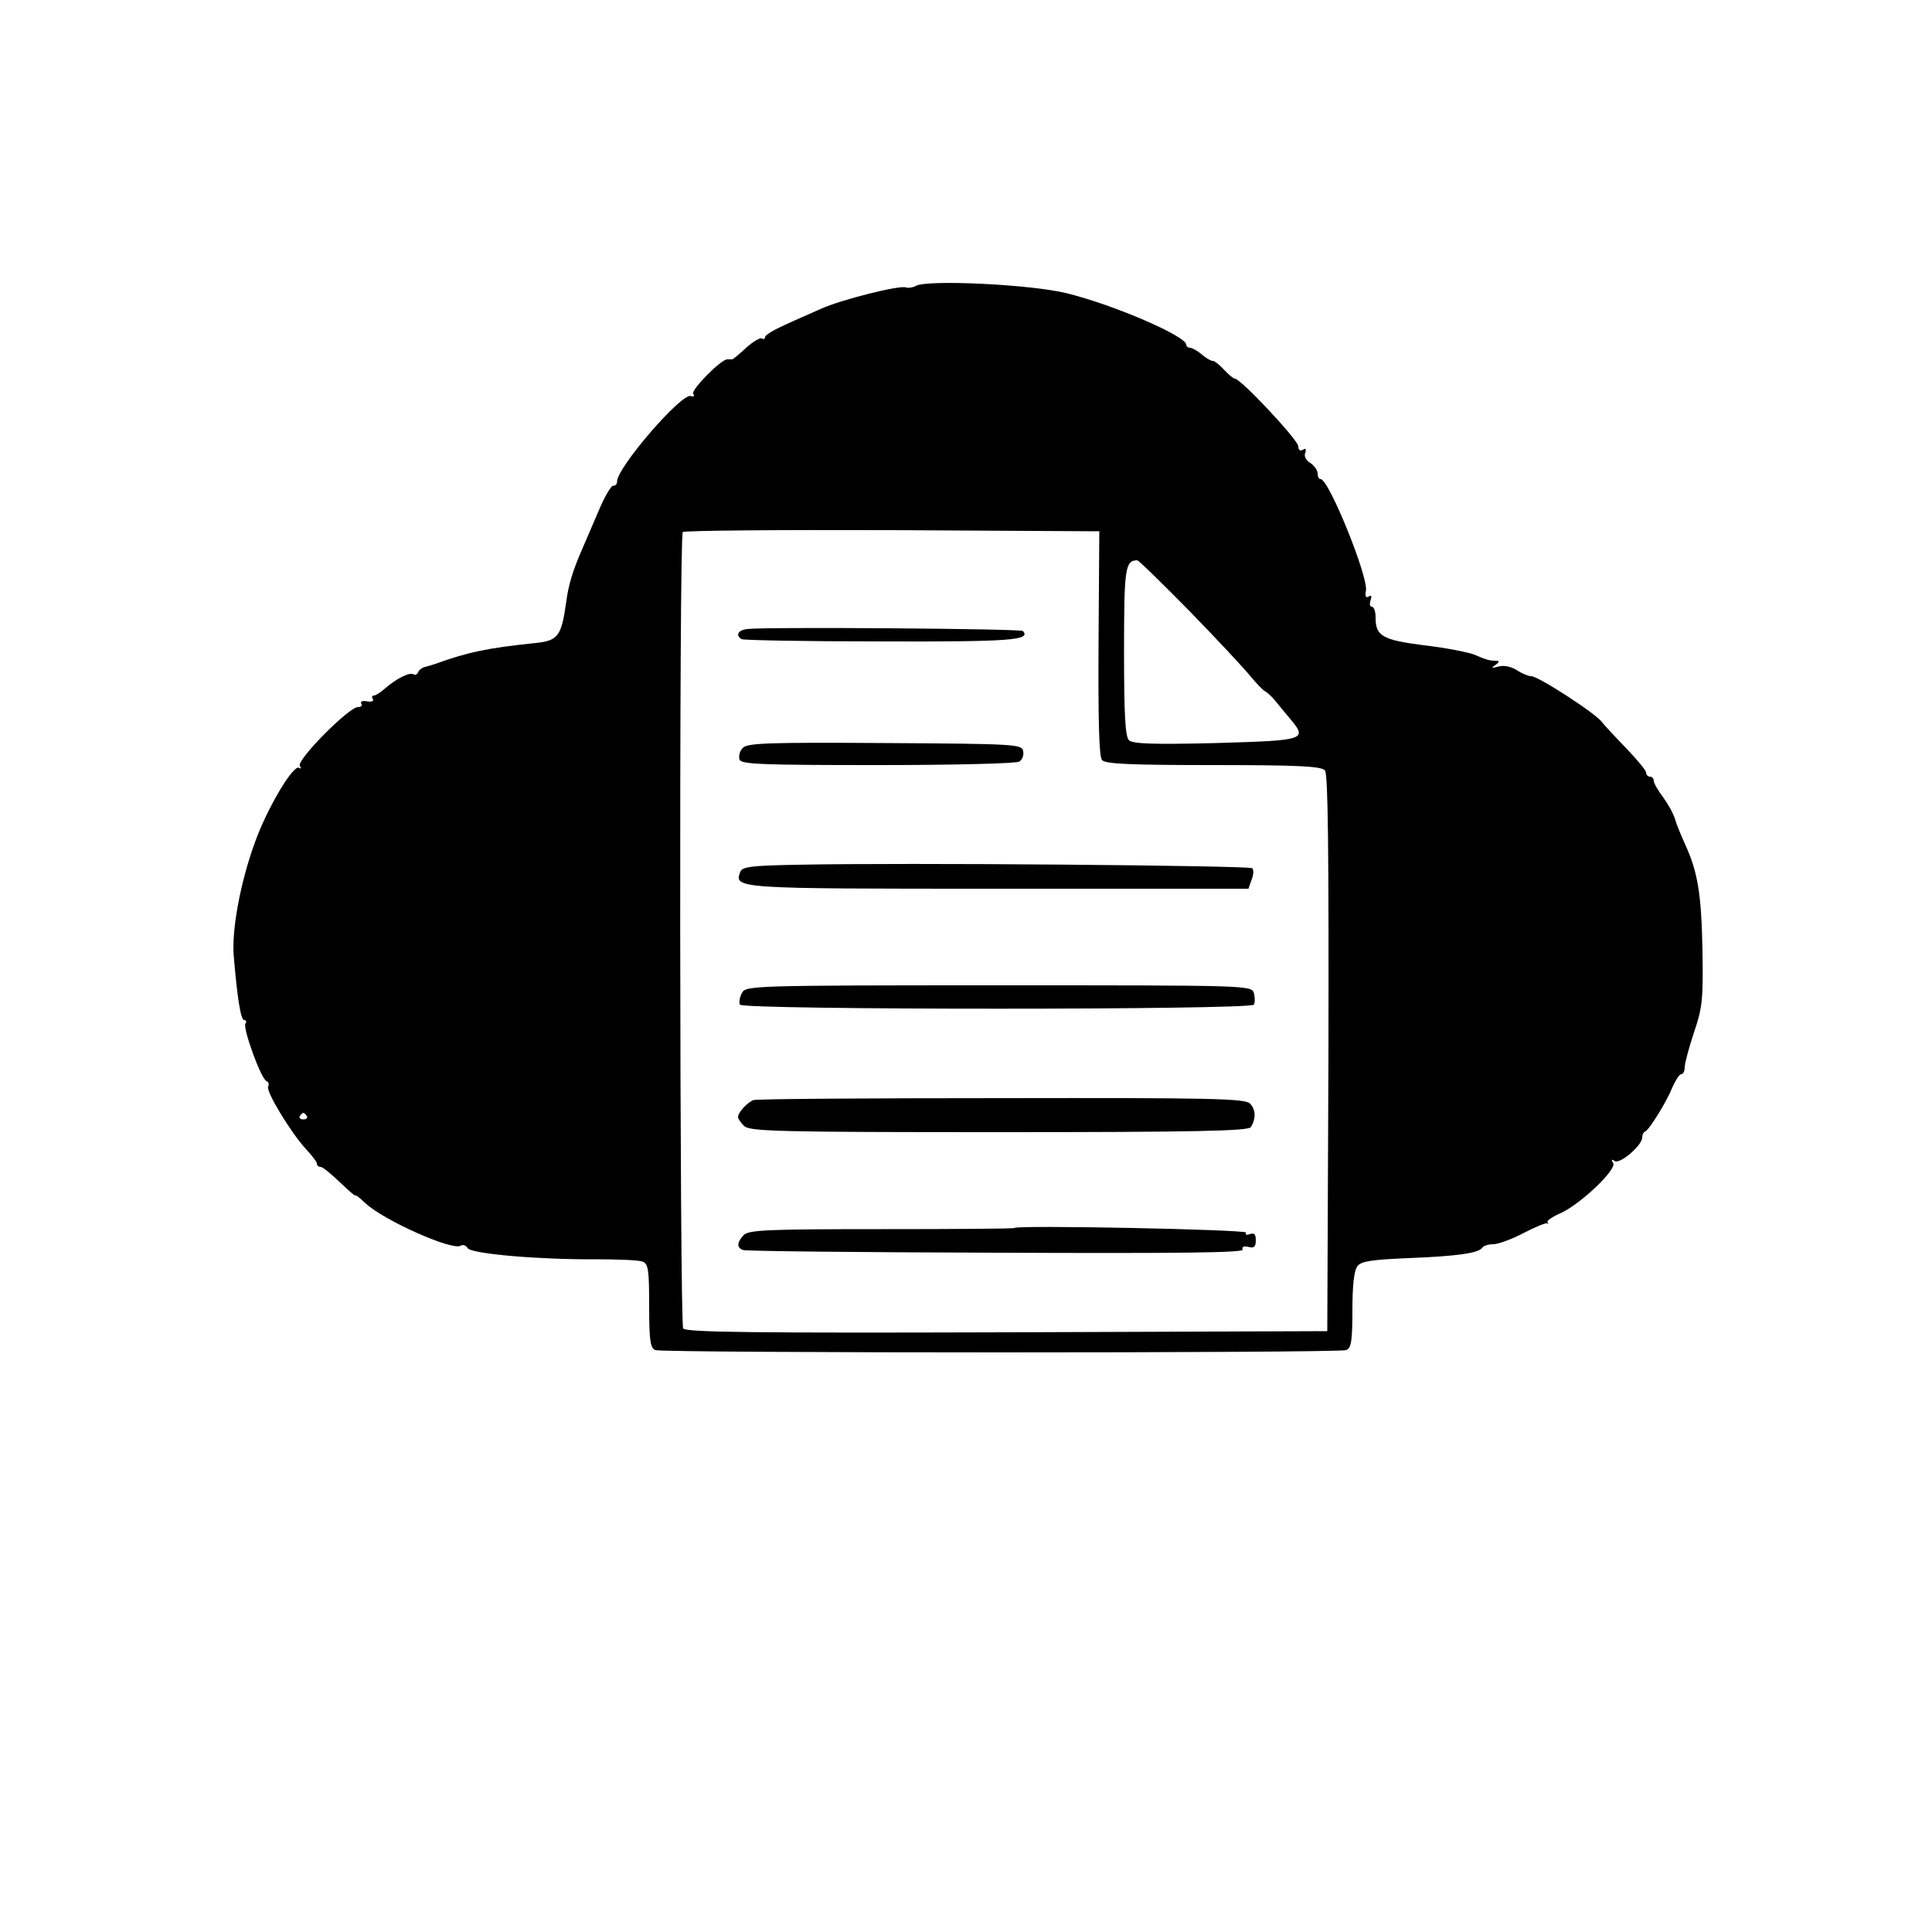
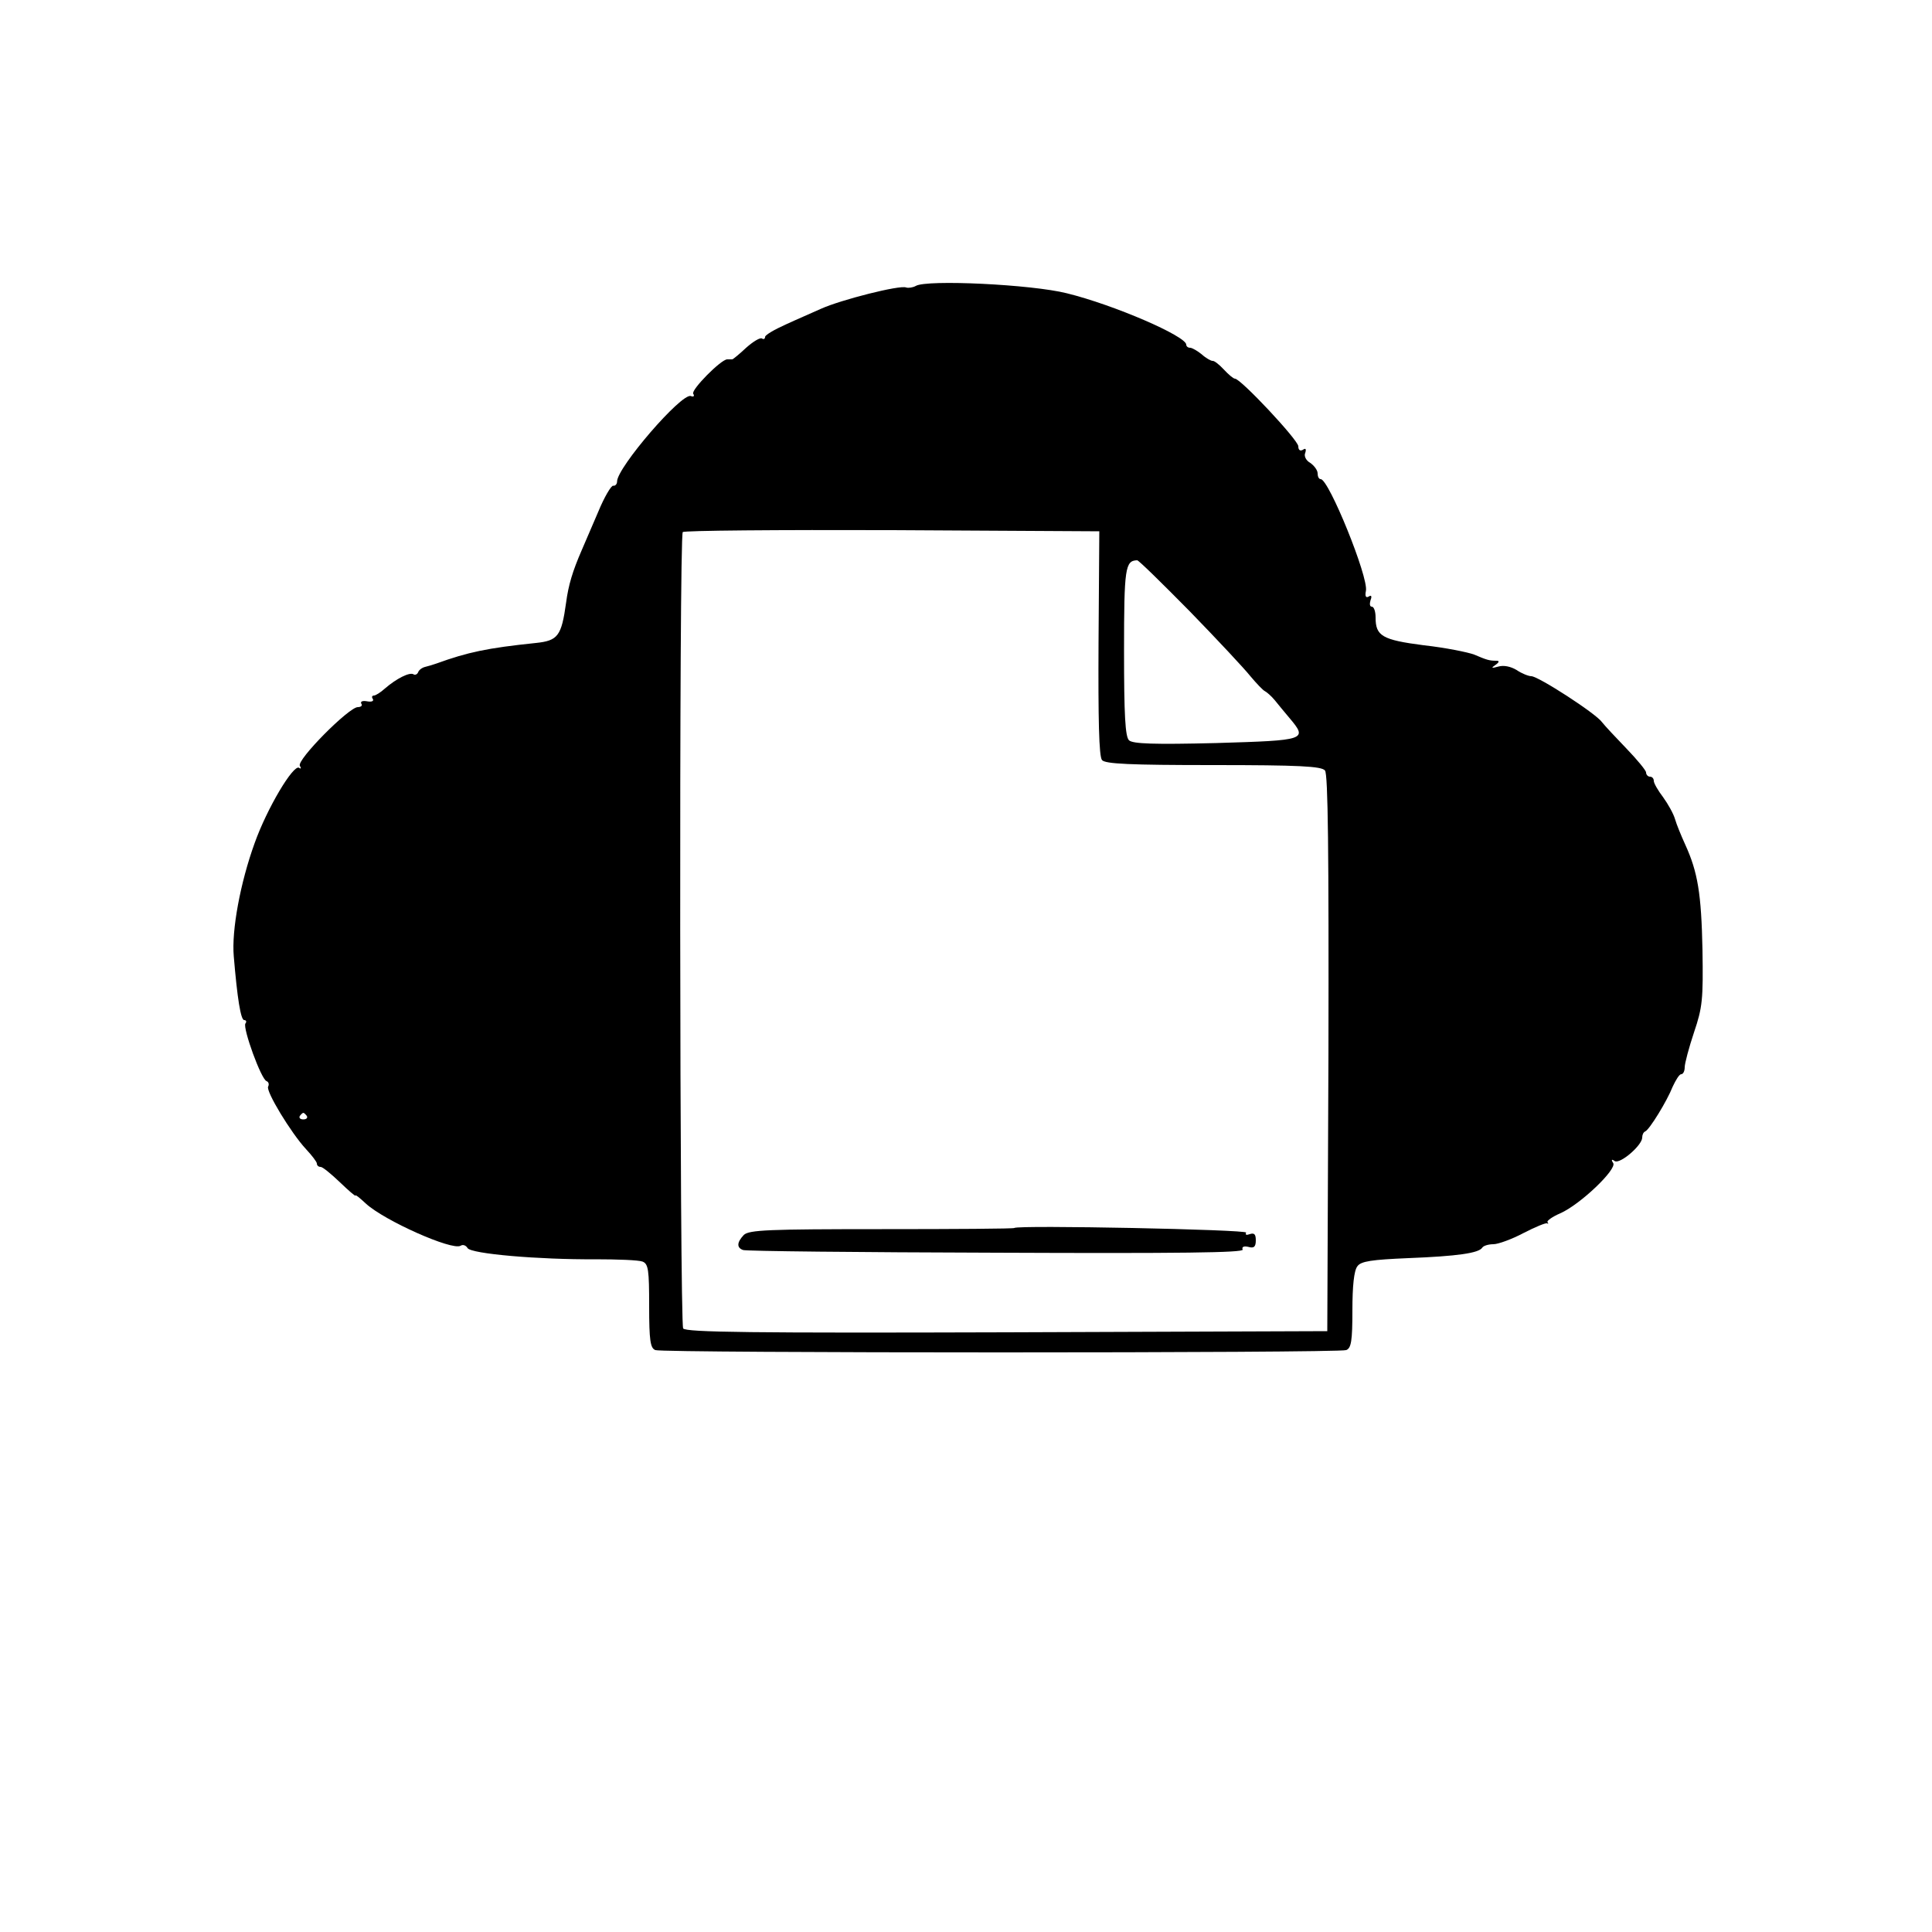
<svg xmlns="http://www.w3.org/2000/svg" version="1.0" width="500pt" height="500pt" viewBox="0 0 500 500" preserveAspectRatio="xMidYMid meet">
  <g transform="translate(0,500) scale(0.1,-0.1)" fill="#000000" stroke="none">
    <path d="M2370 4260 c-7 -4 -19 -6 -25 -4 -16 7 -169 -32 -220 -55 -22 -10 -64 -28 -92 -41 -29 -13 -53 -27 -53 -32 0 -5 -4 -7 -8 -4 -5 3 -23 -8 -41 -24 -17 -16 -34 -30 -36 -30 -3 0 -9 0 -13 0 -16 0 -94 -79 -88 -89 4 -6 1 -9 -6 -6 -24 9 -191 -185 -191 -221 0 -7 -5 -12 -10 -11 -5 1 -23 -29 -39 -68 -16 -38 -36 -83 -43 -100 -23 -53 -34 -89 -40 -135 -12 -86 -21 -98 -78 -104 -126 -13 -177 -24 -257 -53 -8 -3 -22 -7 -30 -9 -8 -2 -16 -8 -18 -14 -2 -5 -8 -8 -12 -5 -10 6 -44 -11 -74 -37 -11 -10 -24 -18 -28 -18 -5 0 -7 -4 -3 -9 3 -6 -4 -8 -15 -6 -11 2 -18 0 -15 -6 4 -5 -1 -9 -9 -9 -23 0 -159 -137 -150 -152 4 -6 3 -9 -2 -5 -15 9 -83 -105 -115 -195 -37 -102 -60 -226 -54 -293 9 -108 18 -165 27 -165 5 0 7 -4 3 -9 -7 -12 41 -145 55 -149 5 -2 7 -8 4 -14 -7 -11 59 -120 98 -162 15 -16 28 -33 28 -37 0 -5 4 -9 10 -9 5 0 27 -18 50 -40 22 -21 40 -37 40 -34 0 3 12 -7 27 -21 48 -44 223 -122 245 -109 6 4 14 1 18 -6 9 -15 185 -30 330 -29 58 0 113 -2 123 -6 15 -6 17 -22 17 -115 0 -89 3 -109 16 -114 20 -8 1768 -8 1788 0 13 5 16 24 16 103 0 62 4 103 13 114 9 13 37 17 132 21 127 5 182 13 191 27 3 5 16 9 29 9 12 0 48 13 78 29 31 16 58 27 61 25 3 -2 4 -1 1 3 -3 3 12 14 33 23 52 23 147 114 137 130 -6 9 -4 11 4 5 14 -8 71 41 71 61 0 7 3 14 8 16 11 5 56 78 71 116 8 17 17 32 22 32 5 0 9 8 9 18 0 10 11 51 24 90 22 65 24 85 22 214 -3 145 -12 201 -45 273 -10 22 -22 51 -26 65 -4 14 -18 39 -31 57 -13 17 -24 36 -24 42 0 6 -4 11 -10 11 -5 0 -10 5 -10 11 0 5 -23 33 -51 62 -28 29 -56 59 -63 68 -15 22 -165 119 -183 119 -7 0 -25 7 -38 16 -15 9 -33 13 -47 9 -18 -5 -20 -4 -8 4 10 7 11 11 3 11 -19 0 -25 2 -58 16 -16 6 -75 18 -130 24 -108 14 -125 24 -125 72 0 15 -4 28 -10 28 -5 0 -6 7 -3 17 4 10 2 14 -5 9 -7 -4 -10 1 -7 15 7 35 -96 289 -117 289 -5 0 -8 7 -8 15 0 8 -9 20 -19 27 -11 6 -17 18 -13 26 3 10 1 13 -6 8 -7 -4 -12 -1 -12 9 0 16 -149 175 -164 175 -4 0 -17 11 -29 24 -12 13 -25 23 -29 22 -4 0 -17 7 -28 17 -11 9 -25 17 -30 17 -6 0 -10 4 -10 8 0 22 -187 103 -309 133 -91 23 -363 36 -391 19z m473 -924 c-1 -196 1 -294 9 -303 8 -10 72 -13 288 -13 222 0 280 -3 289 -14 8 -9 10 -209 9 -732 l-3 -719 -829 -3 c-657 -2 -831 0 -838 10 -9 16 -11 2052 -1 2061 3 4 248 6 542 5 l536 -3 -2 -289z m236 82 c71 -73 142 -149 157 -168 16 -19 33 -37 38 -39 4 -2 16 -12 25 -23 9 -11 26 -32 38 -46 48 -57 44 -58 -189 -65 -163 -4 -216 -2 -226 7 -10 9 -13 66 -13 231 0 216 3 234 34 235 4 0 65 -60 136 -132z m-2285 -1306 c3 -5 -1 -9 -9 -9 -8 0 -12 4 -9 9 3 4 7 8 9 8 2 0 6 -4 9 -8z" />
-     <path d="M1933 3372 c-23 -3 -30 -16 -14 -26 5 -3 168 -6 362 -6 332 -1 389 3 366 27 -7 6 -669 11 -714 5z" />
-     <path d="M1922 3064 c-8 -8 -11 -22 -8 -30 5 -12 59 -14 358 -14 194 0 359 4 366 9 8 5 12 17 10 27 -3 18 -20 19 -358 21 -307 2 -357 0 -368 -13z" />
-     <path d="M2063 2762 c-116 -2 -142 -5 -147 -18 -17 -44 -14 -44 669 -44 l646 0 8 23 c5 12 6 26 2 30 -8 7 -901 15 -1178 9z" />
-     <path d="M1920 2430 c-6 -11 -8 -25 -5 -30 9 -14 1322 -14 1330 0 3 6 3 19 0 30 -6 20 -15 20 -660 20 -644 0 -655 -1 -665 -20z" />
-     <path d="M1950 2153 c-16 -6 -40 -32 -40 -44 0 -4 7 -15 16 -23 14 -14 87 -16 659 -16 504 0 646 3 652 13 14 22 13 46 -2 61 -13 13 -98 15 -643 14 -345 0 -634 -2 -642 -5z" />
    <path d="M2625 1822 c-1 -2 -156 -3 -343 -3 -294 0 -343 -2 -357 -15 -18 -19 -19 -33 -2 -39 6 -3 301 -6 655 -7 476 -2 641 0 638 8 -3 7 3 10 15 7 14 -4 19 0 19 17 0 16 -4 20 -16 16 -8 -3 -12 -2 -9 4 5 8 -591 20 -600 12z" />
  </g>
</svg>